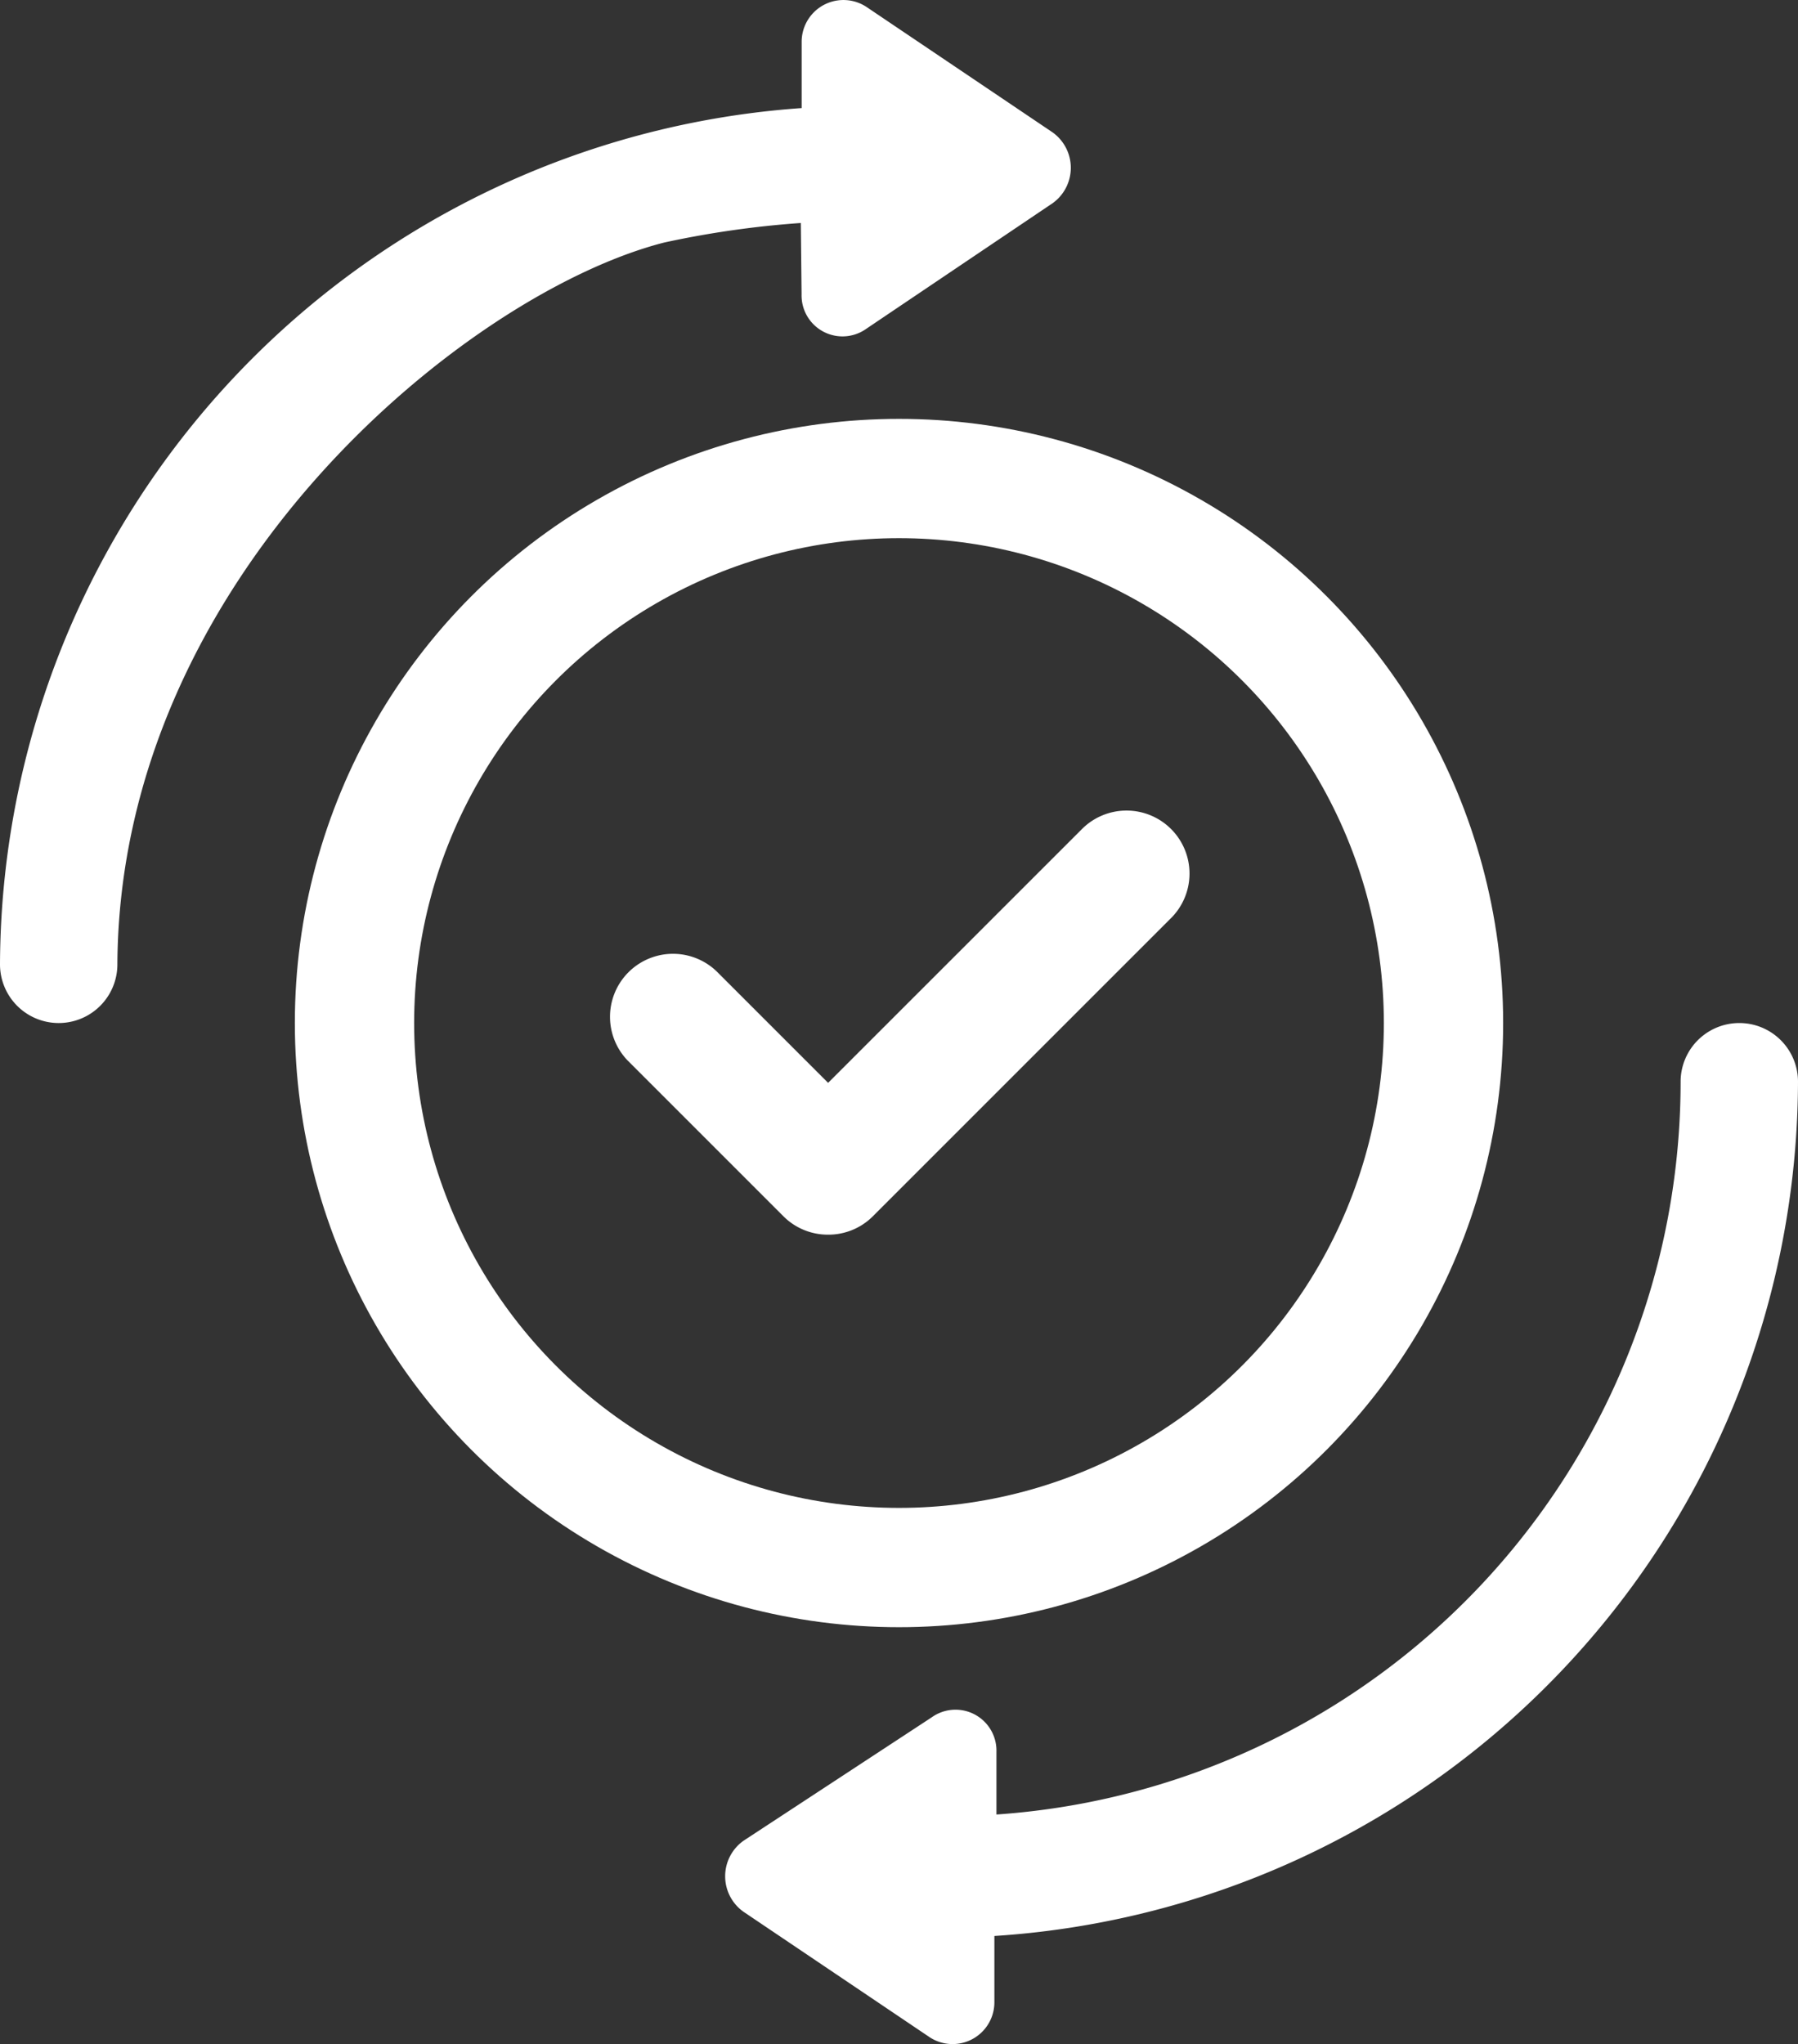
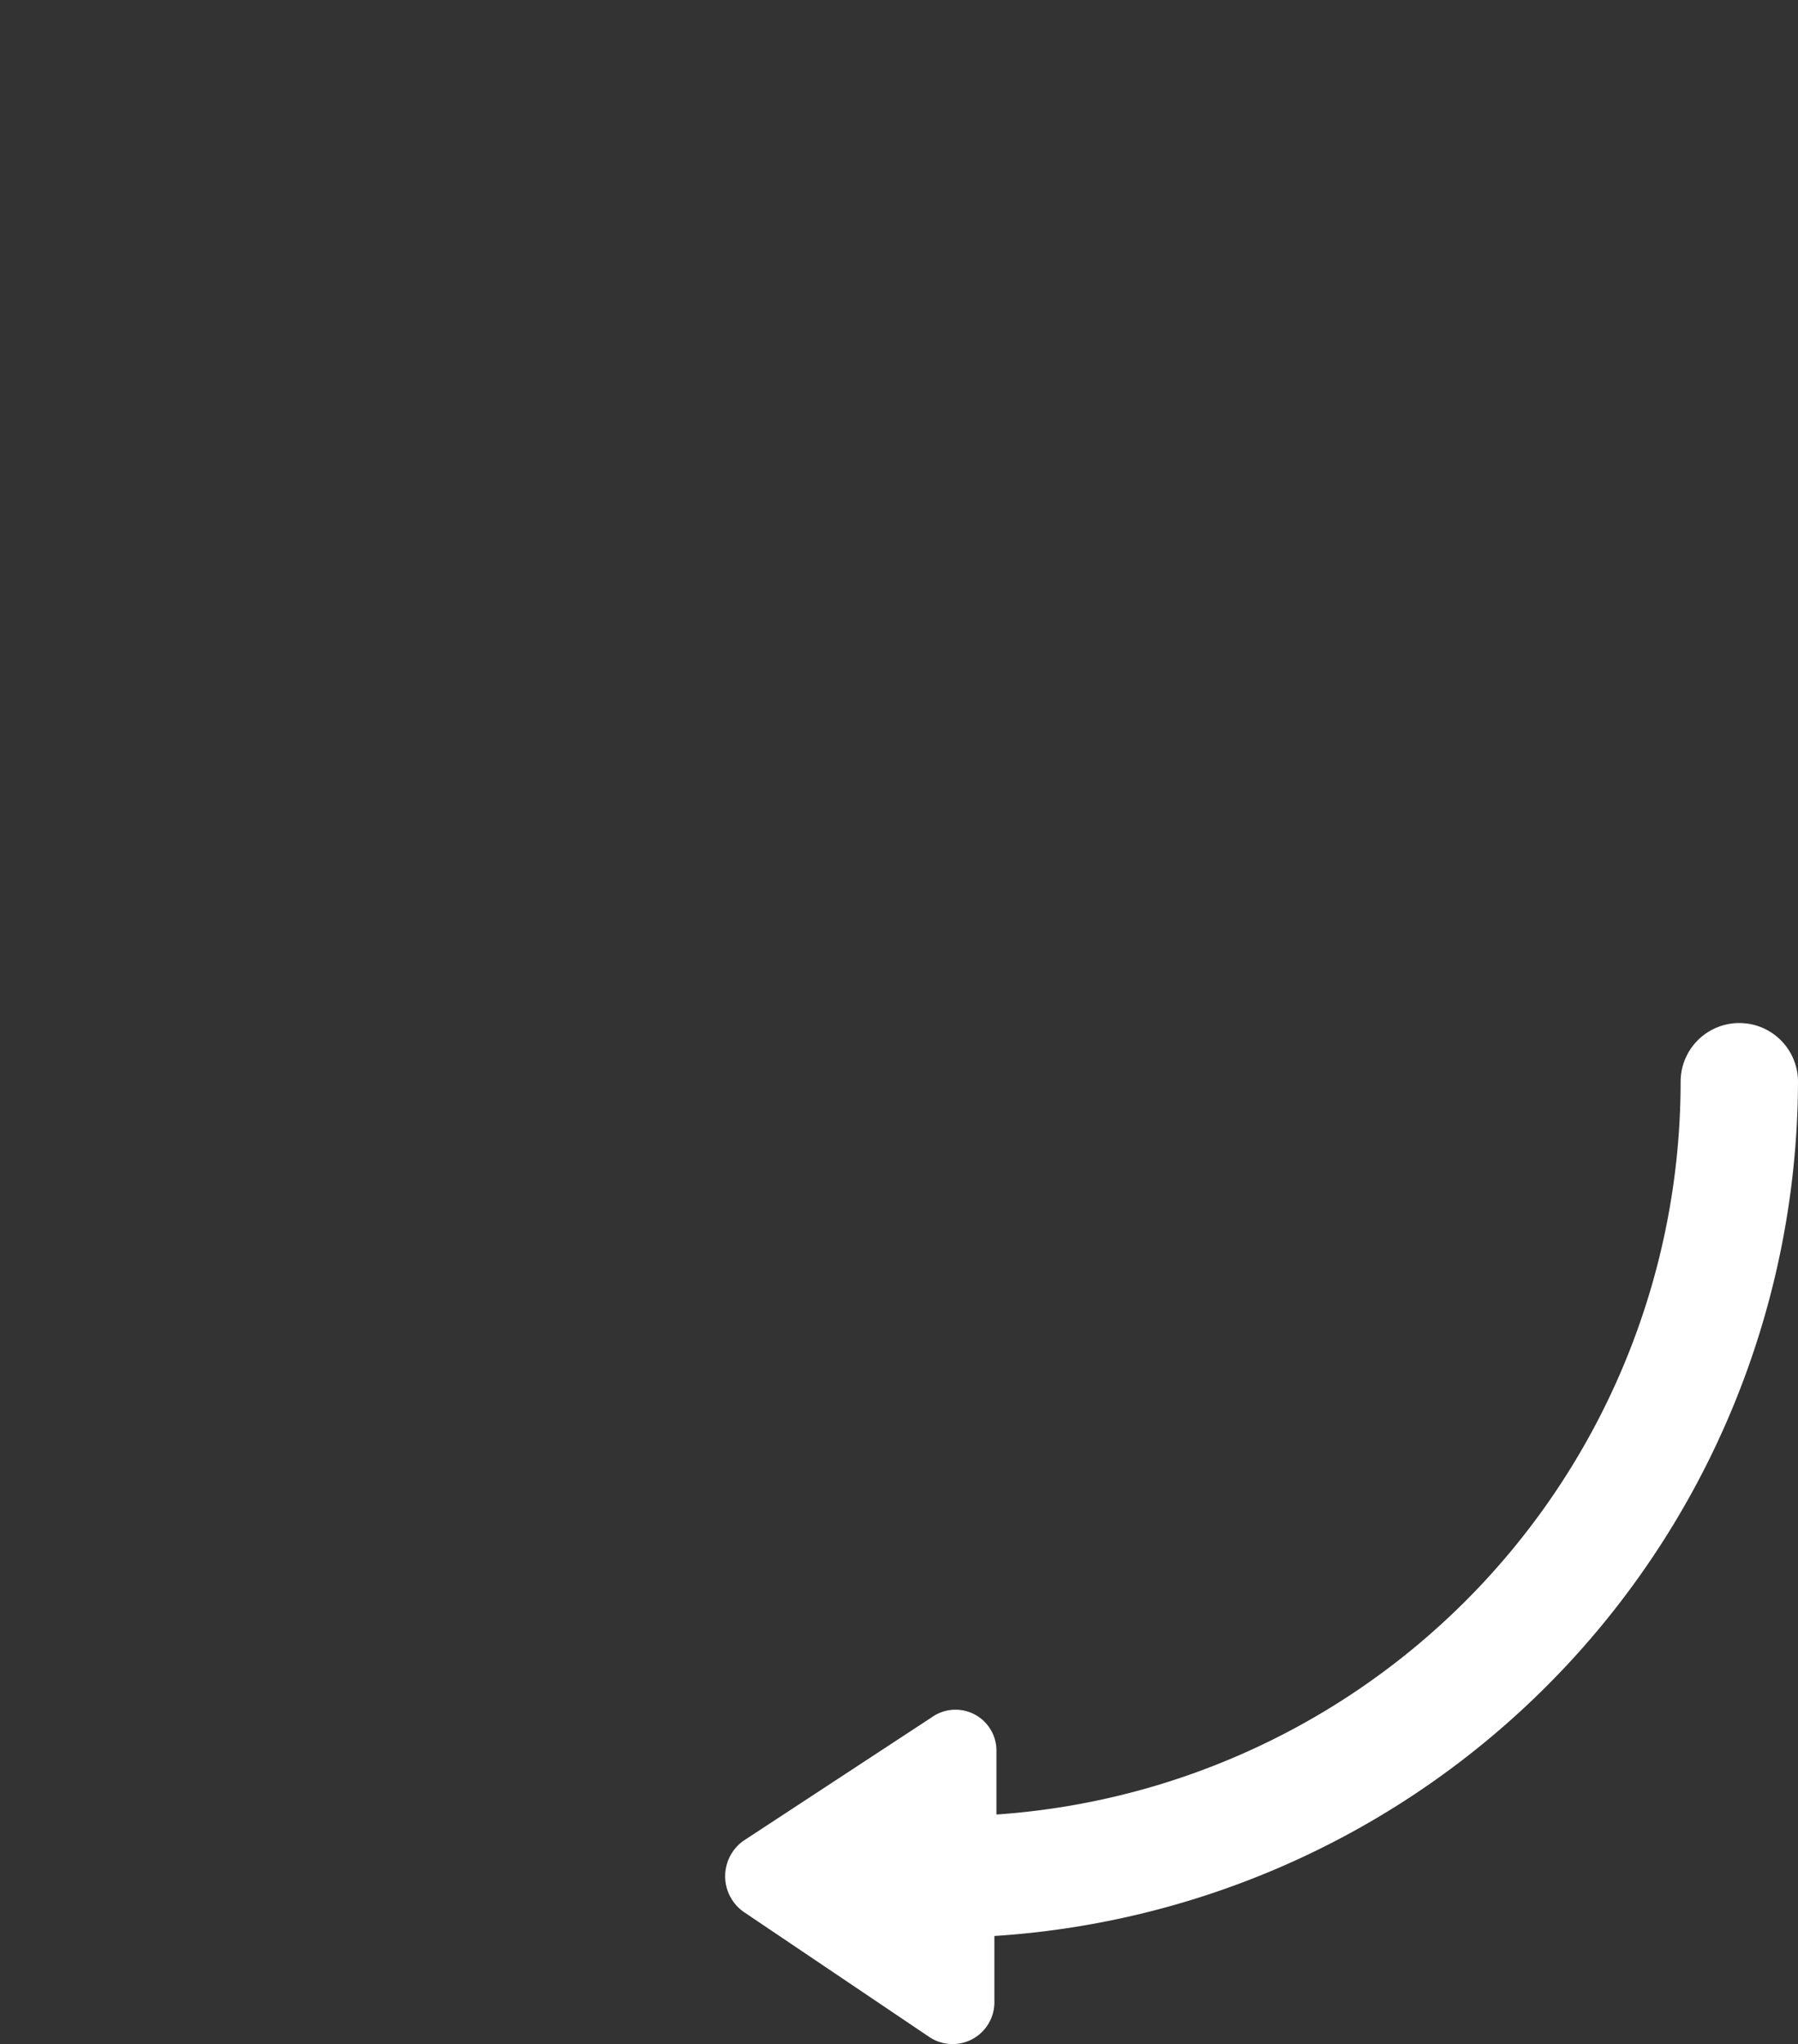
<svg xmlns="http://www.w3.org/2000/svg" id="picto-souplesse" width="75.36" height="85.672" viewBox="0 0 75.36 85.672">
  <rect x="0" y="0" width="75.36" height="85.672" fill="#333333" stroke="none" />
  <defs>
    <clipPath id="clip-path">
      <rect id="Rectangle_28" data-name="Rectangle 28" width="75.36" height="85.672" fill="none" />
    </clipPath>
  </defs>
  <g id="Groupe_67" data-name="Groupe 67" clip-path="url(#clip-path)">
-     <path id="Tracé_58" data-name="Tracé 58" d="M33.565,9.346l.032,2.989a1.716,1.716,0,0,0,2.715,1.442l7.805-5.26a1.825,1.825,0,0,0,0-2.97L36.313.287A1.752,1.752,0,0,0,33.6,1.729v2.8A36.118,36.118,0,0,0,0,40.417a2.46,2.46,0,1,0,4.92,0c.086-16.29,14.7-28.152,22.919-30.253a40.144,40.144,0,0,1,5.726-.819" transform="translate(0 0.001)" fill="#fff" />
    <path id="Tracé_59" data-name="Tracé 59" d="M245.582,285.478a2.46,2.46,0,1,0-4.92,0,30.79,30.79,0,0,1-28.676,30.713v-2.63a1.716,1.716,0,0,0-2.715-1.442l-7.891,5.175a1.825,1.825,0,0,0,0,2.97l7.805,5.26a1.752,1.752,0,0,0,2.715-1.442v-2.8a35.99,35.99,0,0,0,33.682-35.8Z" transform="translate(-170.222 -240.14)" fill="#fff" />
-     <circle id="Ellipse_2" data-name="Ellipse 2" cx="22.822" cy="22.822" r="22.822" transform="translate(14.858 20.056)" fill="none" stroke="#fff" stroke-miterlimit="10" stroke-width="5" />
-     <path id="Tracé_60" data-name="Tracé 60" d="M192.128,229l-12.472,12.472a2.632,2.632,0,0,1-1.867.763h0a2.632,2.632,0,0,1-1.867-.763l-6.533-6.533a2.64,2.64,0,0,1,3.733-3.733l4.666,4.666L188.4,225.262A2.64,2.64,0,1,1,192.128,229" transform="translate(-143.079 -190.487)" fill="#fff" />
  </g>
</svg>